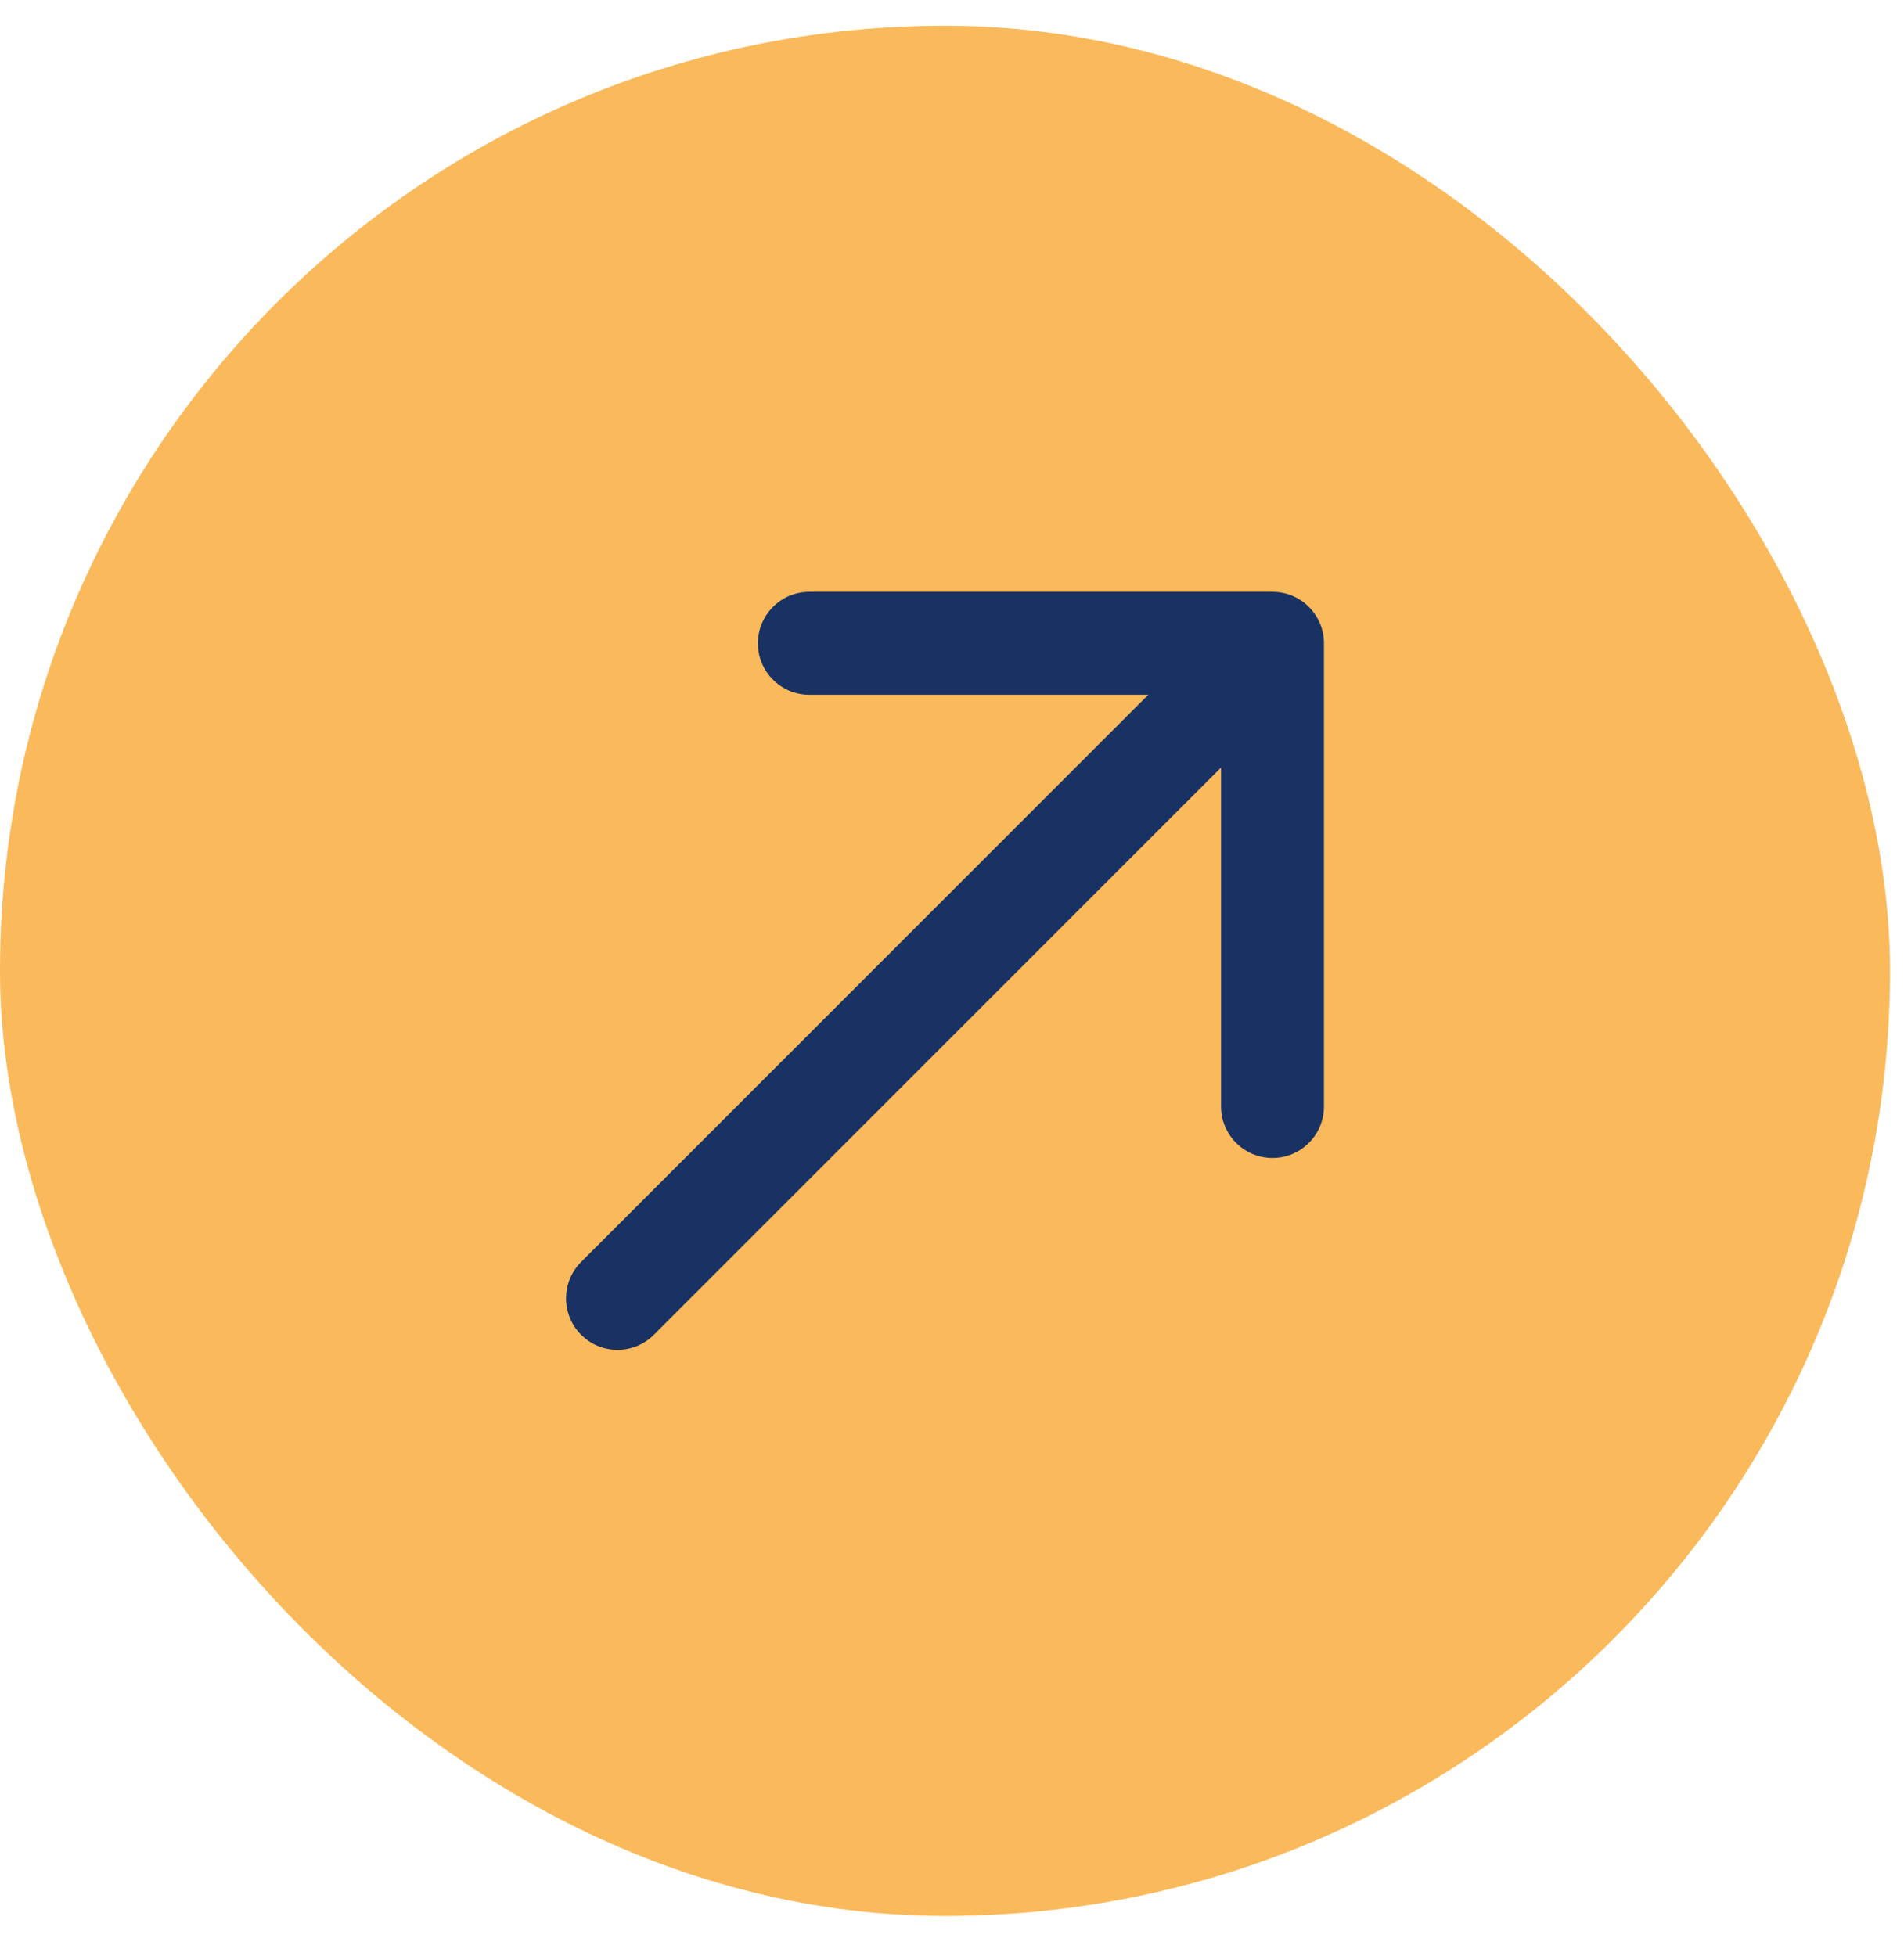
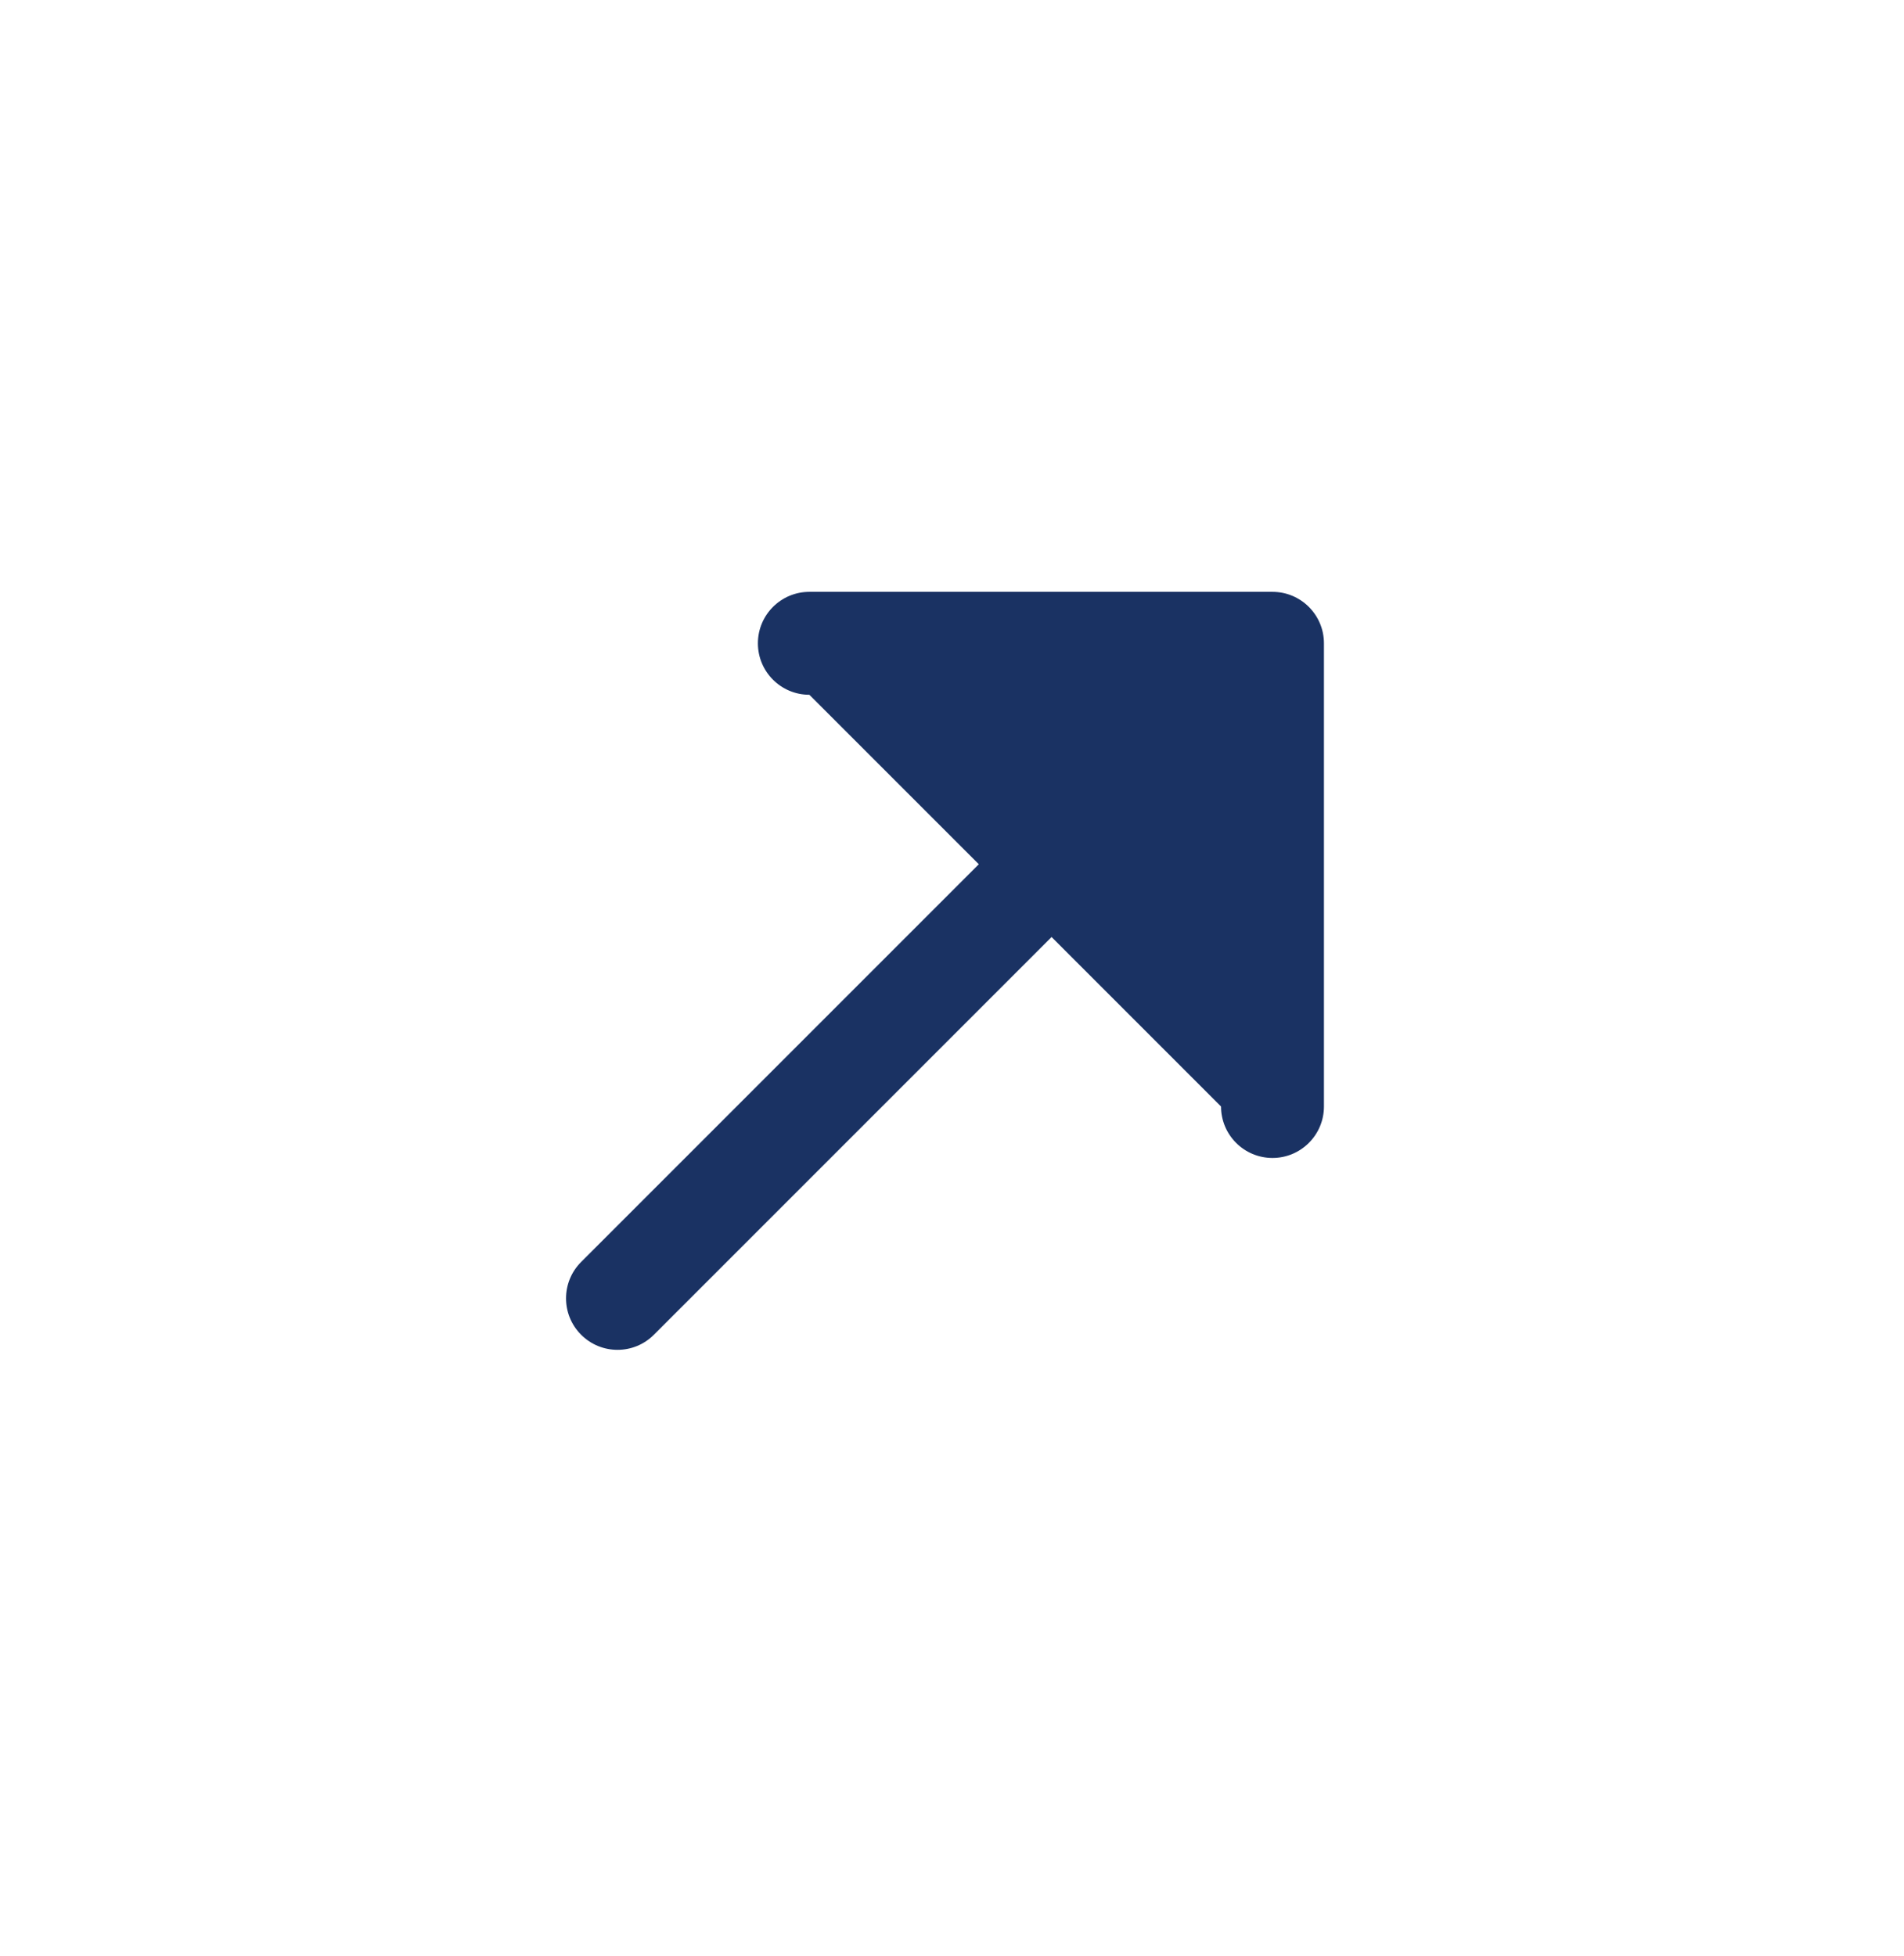
<svg xmlns="http://www.w3.org/2000/svg" width="37" height="38" viewBox="0 0 37 38" fill="none">
-   <rect y="0.5" width="36.728" height="36.728" rx="18.364" fill="#FAB95B" />
-   <path d="M11.293 24.521C10.902 24.911 10.902 25.545 11.293 25.935C11.683 26.326 12.317 26.326 12.707 25.935L11.293 24.521ZM25.728 12.5C25.728 11.948 25.28 11.5 24.728 11.5L15.728 11.5C15.176 11.5 14.728 11.948 14.728 12.5C14.728 13.052 15.176 13.5 15.728 13.5L23.728 13.5L23.728 21.5C23.728 22.052 24.176 22.5 24.728 22.5C25.28 22.5 25.728 22.052 25.728 21.5L25.728 12.5ZM12.707 25.935L25.435 13.207L24.021 11.793L11.293 24.521L12.707 25.935Z" fill="#1A3263" />
+   <path d="M11.293 24.521C10.902 24.911 10.902 25.545 11.293 25.935C11.683 26.326 12.317 26.326 12.707 25.935L11.293 24.521ZM25.728 12.5C25.728 11.948 25.28 11.5 24.728 11.5L15.728 11.5C15.176 11.5 14.728 11.948 14.728 12.5C14.728 13.052 15.176 13.5 15.728 13.5L23.728 21.5C23.728 22.052 24.176 22.5 24.728 22.5C25.28 22.5 25.728 22.052 25.728 21.5L25.728 12.5ZM12.707 25.935L25.435 13.207L24.021 11.793L11.293 24.521L12.707 25.935Z" fill="#1A3263" />
</svg>